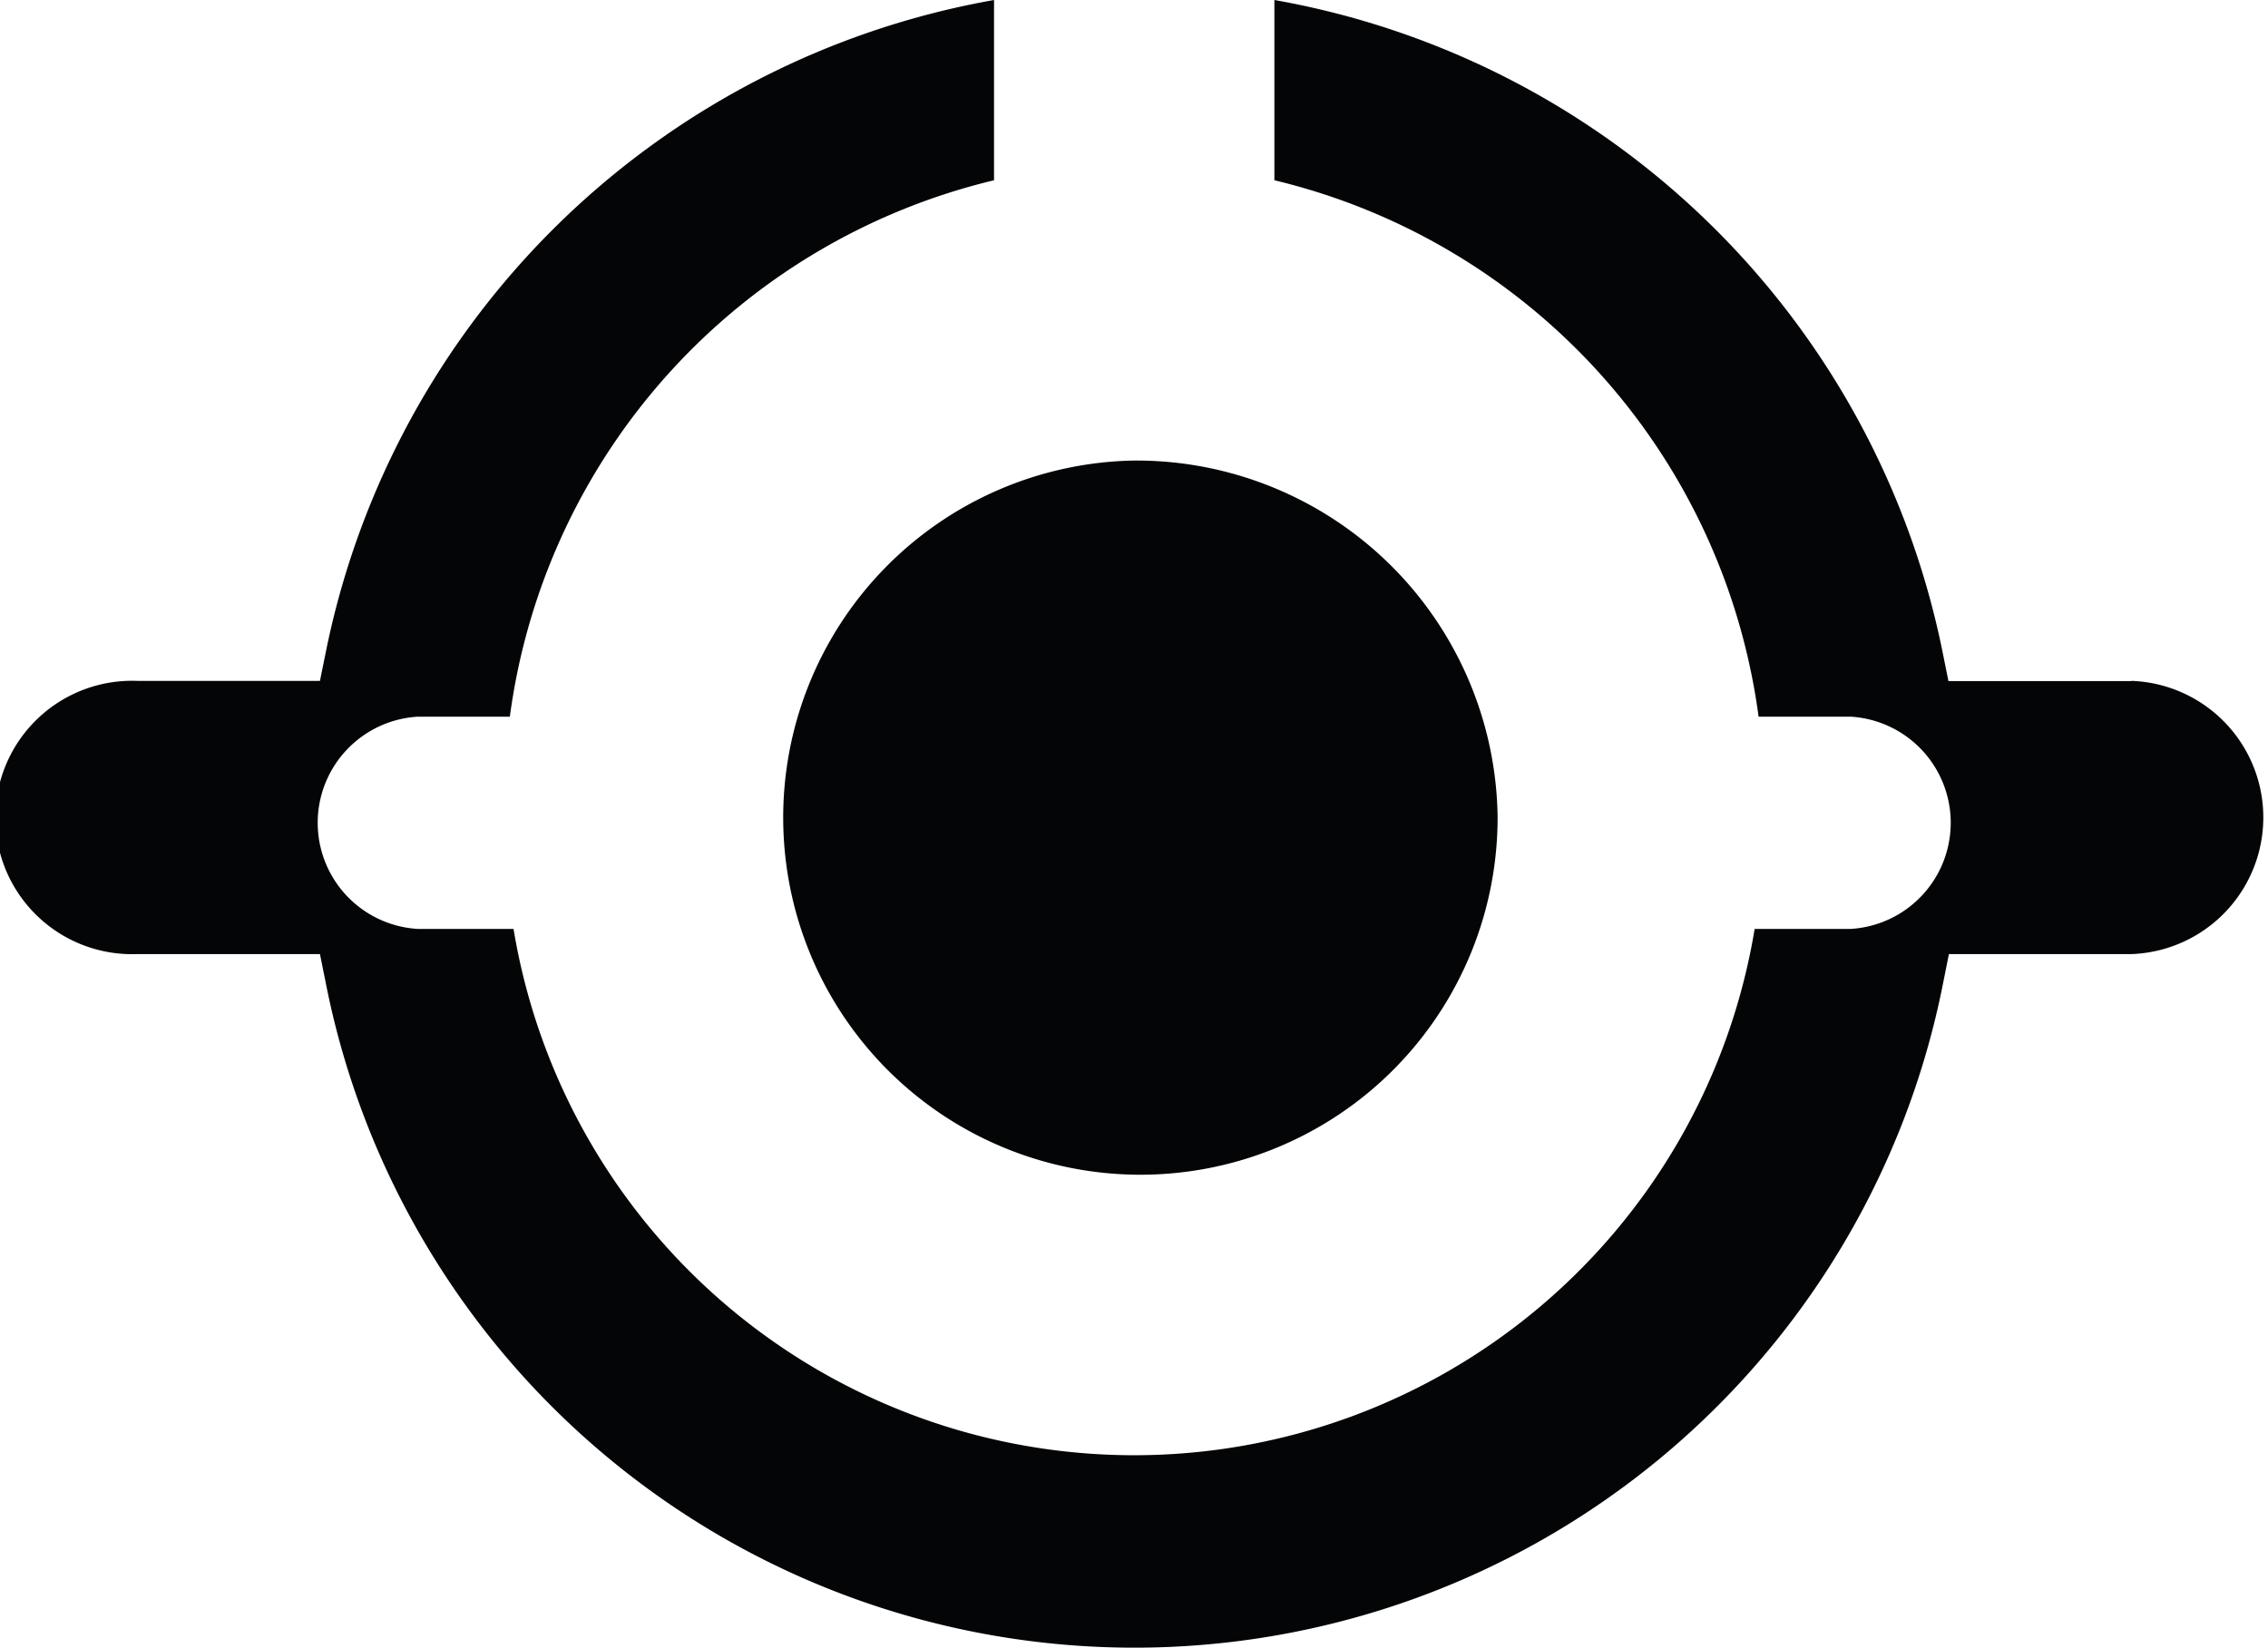
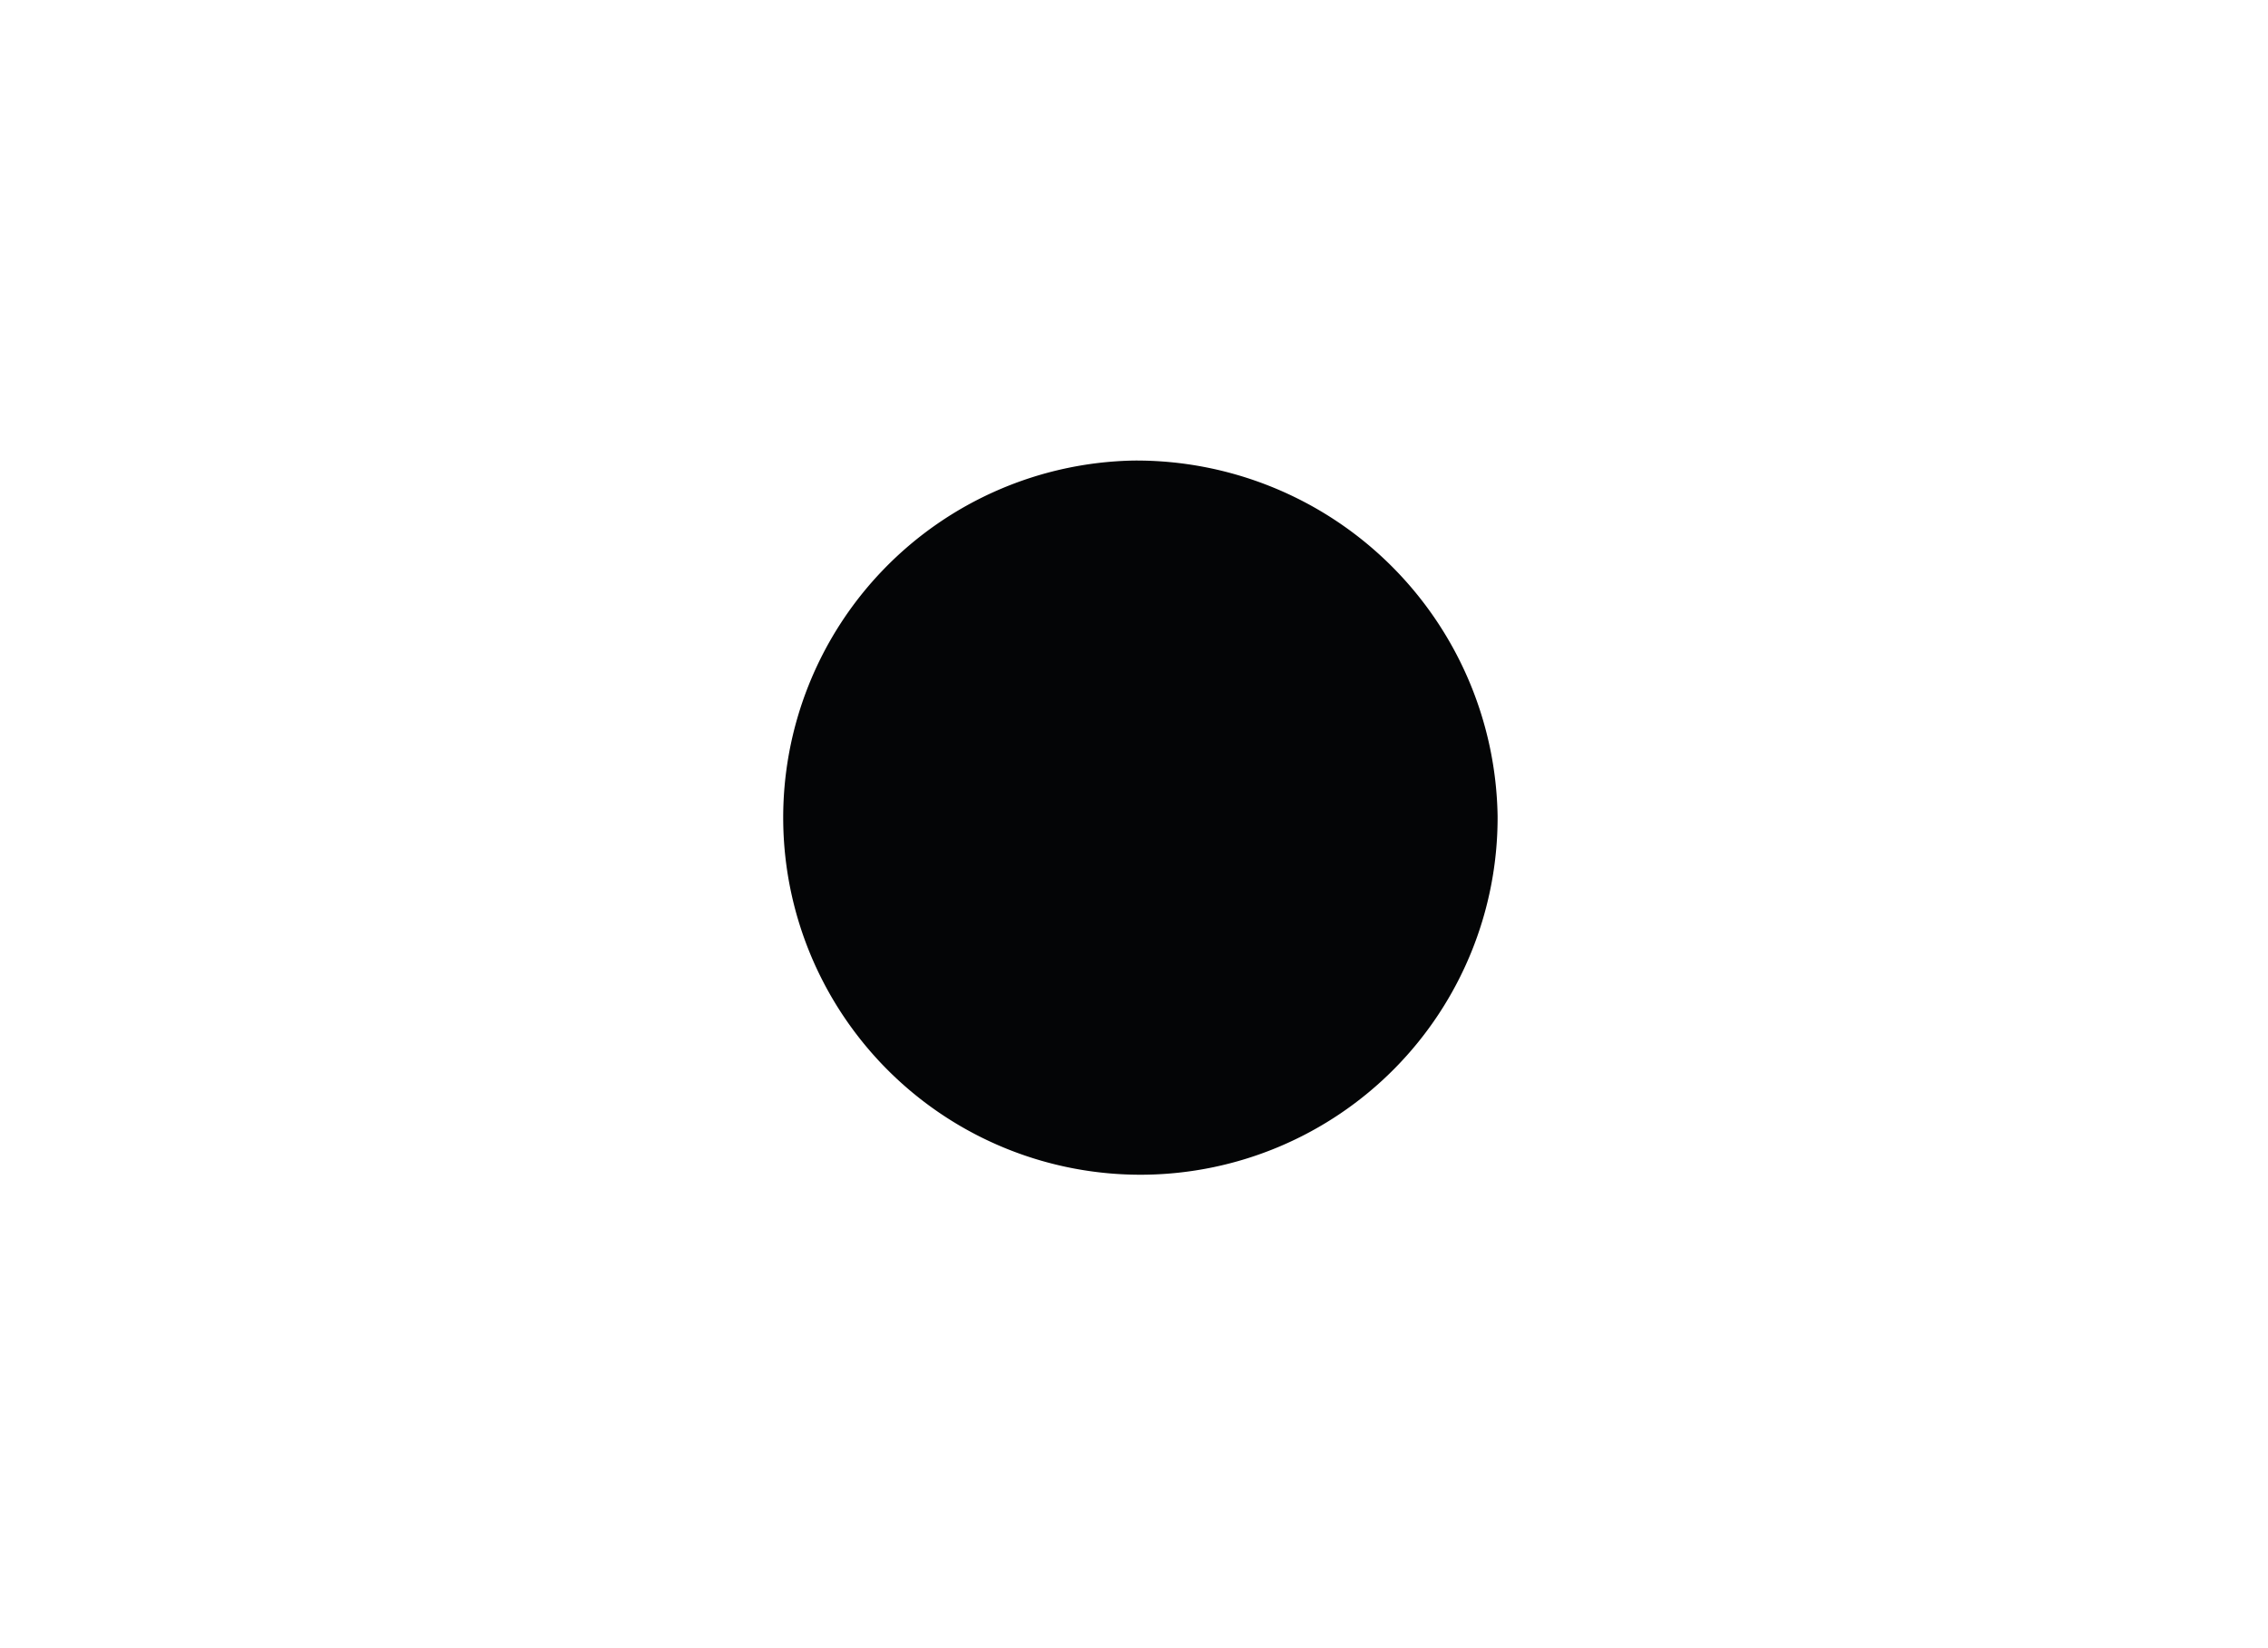
<svg xmlns="http://www.w3.org/2000/svg" id="BNB_picto" width="47.309" height="34.384" viewBox="0 0 47.309 34.384">
  <g id="Groupe_9710" data-name="Groupe 9710" transform="translate(0 -8.831)">
    <path id="Tracé_124" data-name="Tracé 124" d="M445.984,49.551a7.451,7.451,0,1,0,7.586,7.421A7.538,7.538,0,0,0,445.984,49.551Z" transform="translate(-422.331 -31.111)" fill="#040506" />
-     <path id="Tracé_125" data-name="Tracé 125" d="M460.513,50.4H456.7l-.117-.581A17.294,17.294,0,0,0,442.64,36.19v3.761a13.318,13.318,0,0,1,10.1,11.192h1.923a2.218,2.218,0,0,1,0,4.428h-2.005a13.12,13.12,0,0,1-25.889,0h-2a2.218,2.218,0,0,1,0-4.428h1.923a13.317,13.317,0,0,1,10.1-11.192V36.19a17.293,17.293,0,0,0-13.943,13.625l-.118.581h-3.812a2.852,2.852,0,1,0,0,5.7h3.812l.118.585a17.193,17.193,0,0,0,33.744,0l.117-.585h3.813a2.852,2.852,0,0,0,0-5.7Z" transform="translate(-416.057 -27.359)" fill="#040506" />
  </g>
</svg>